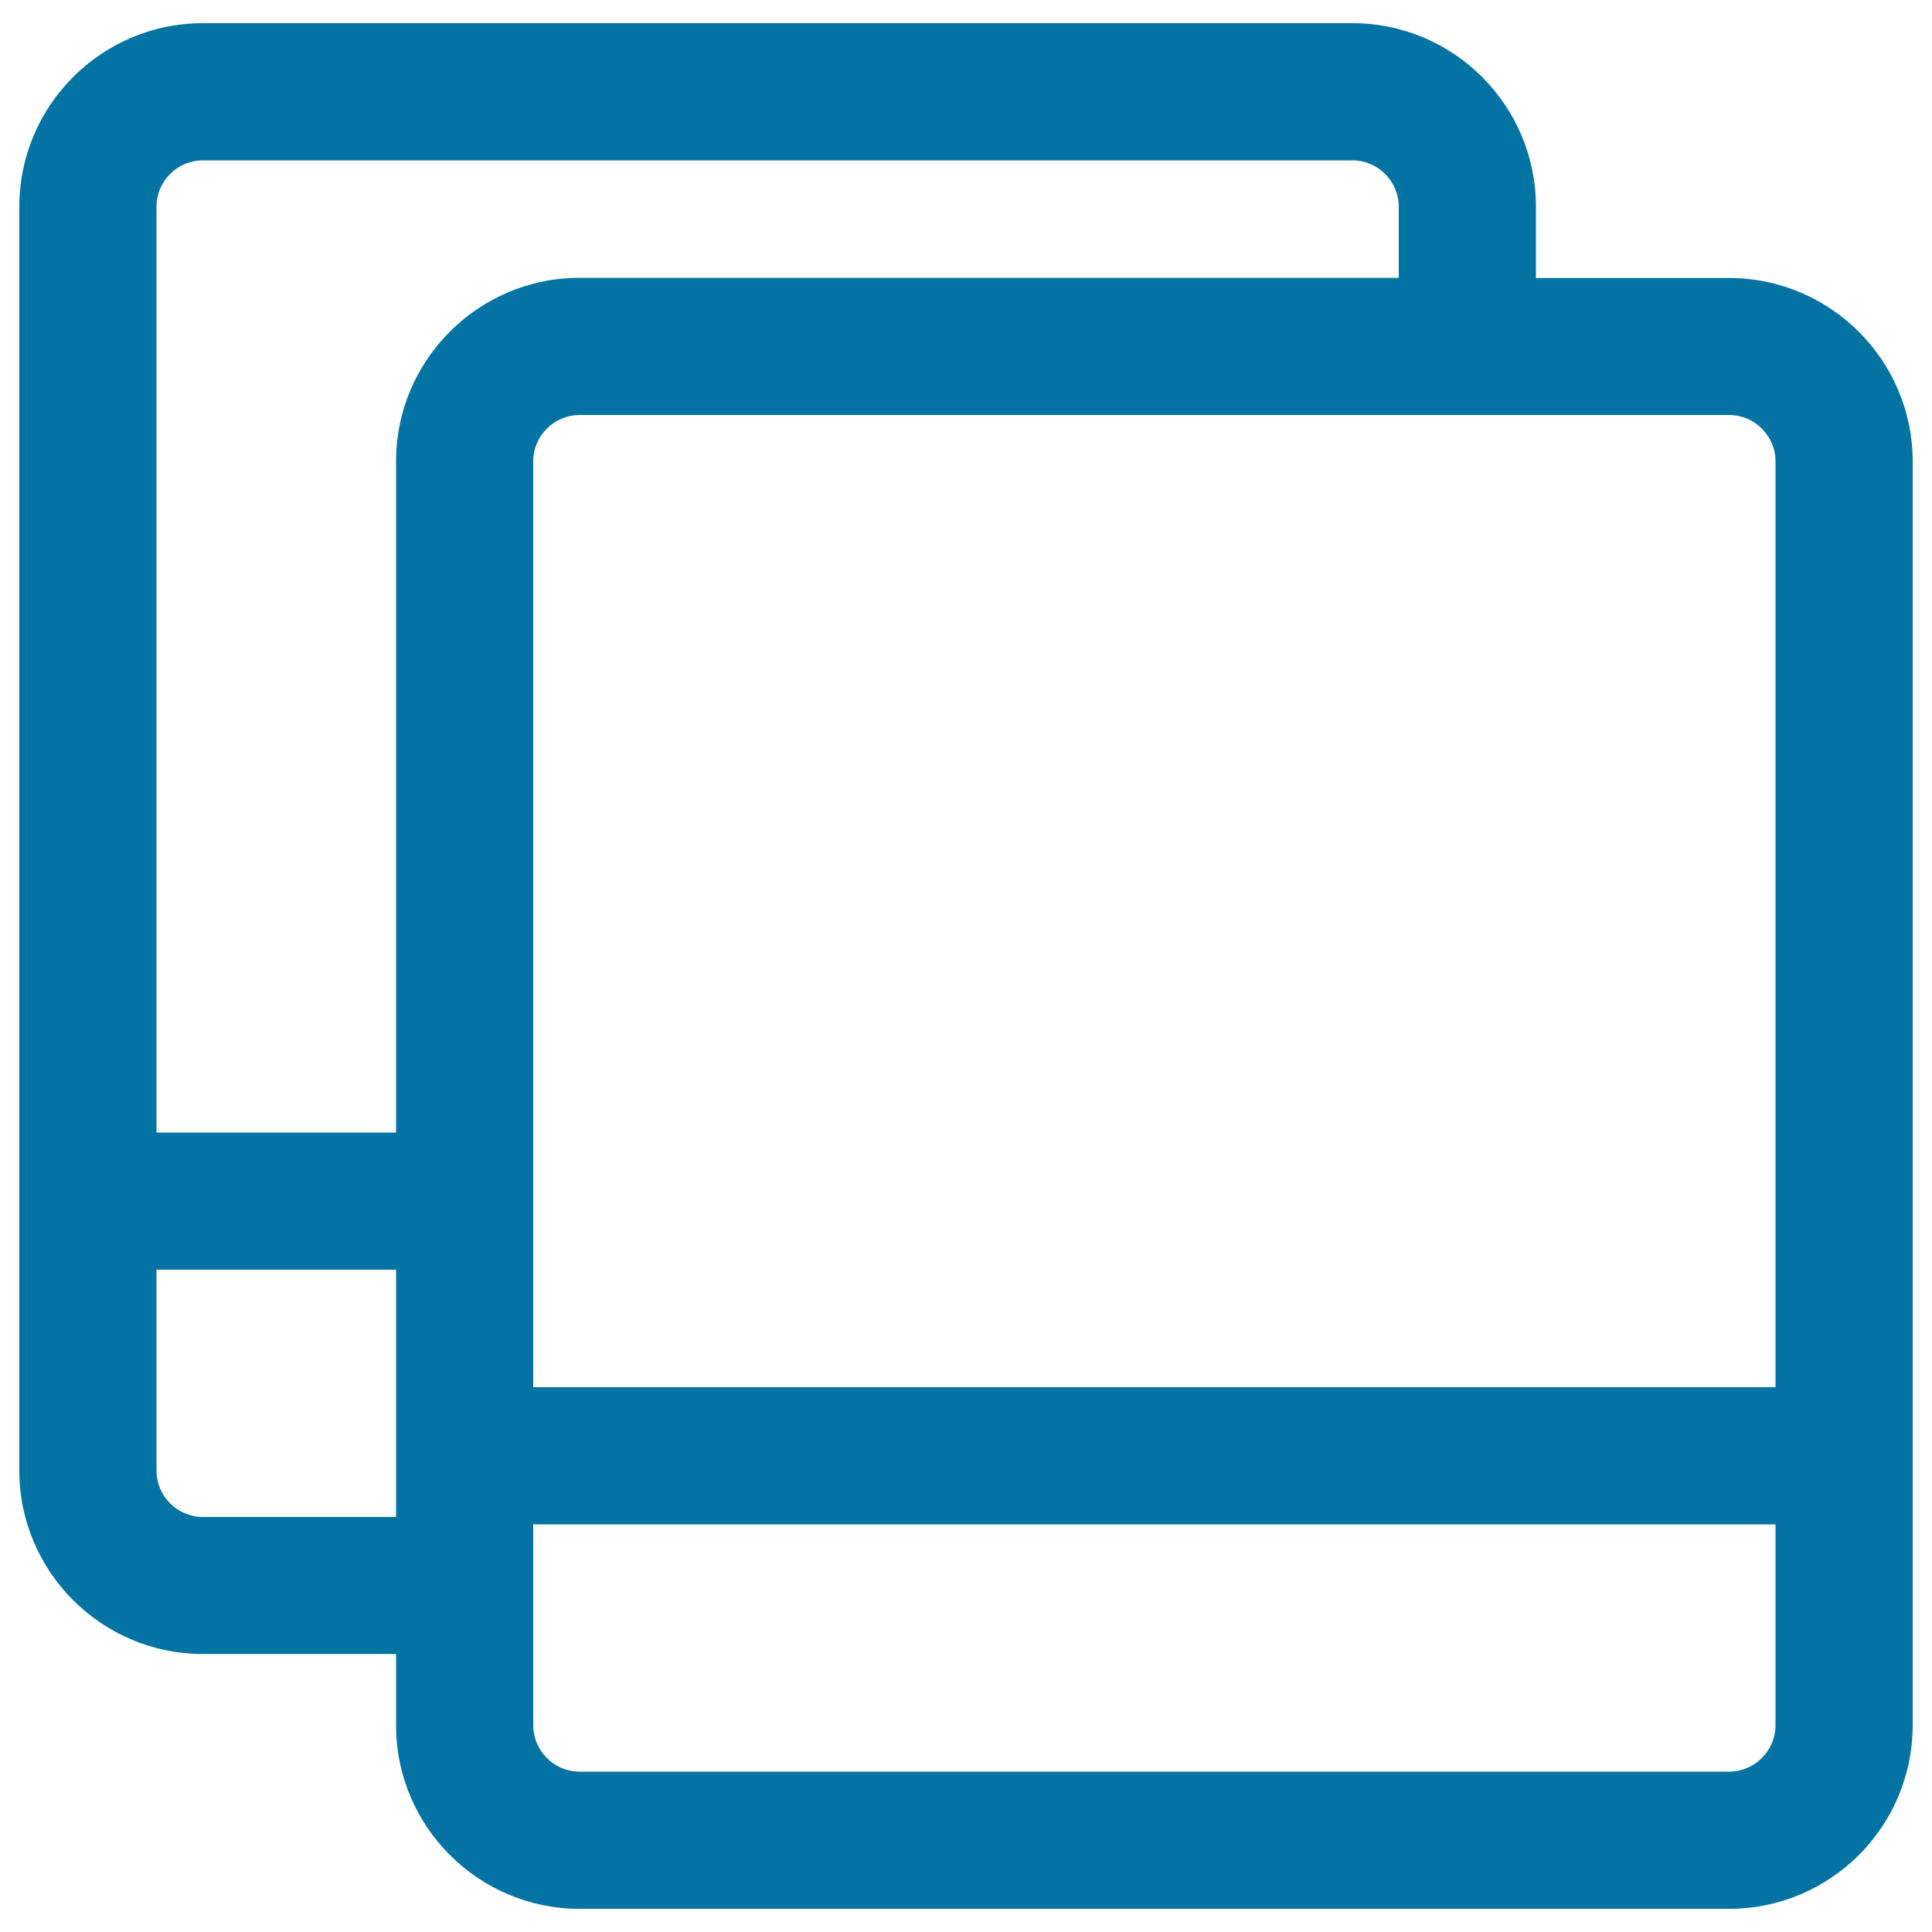
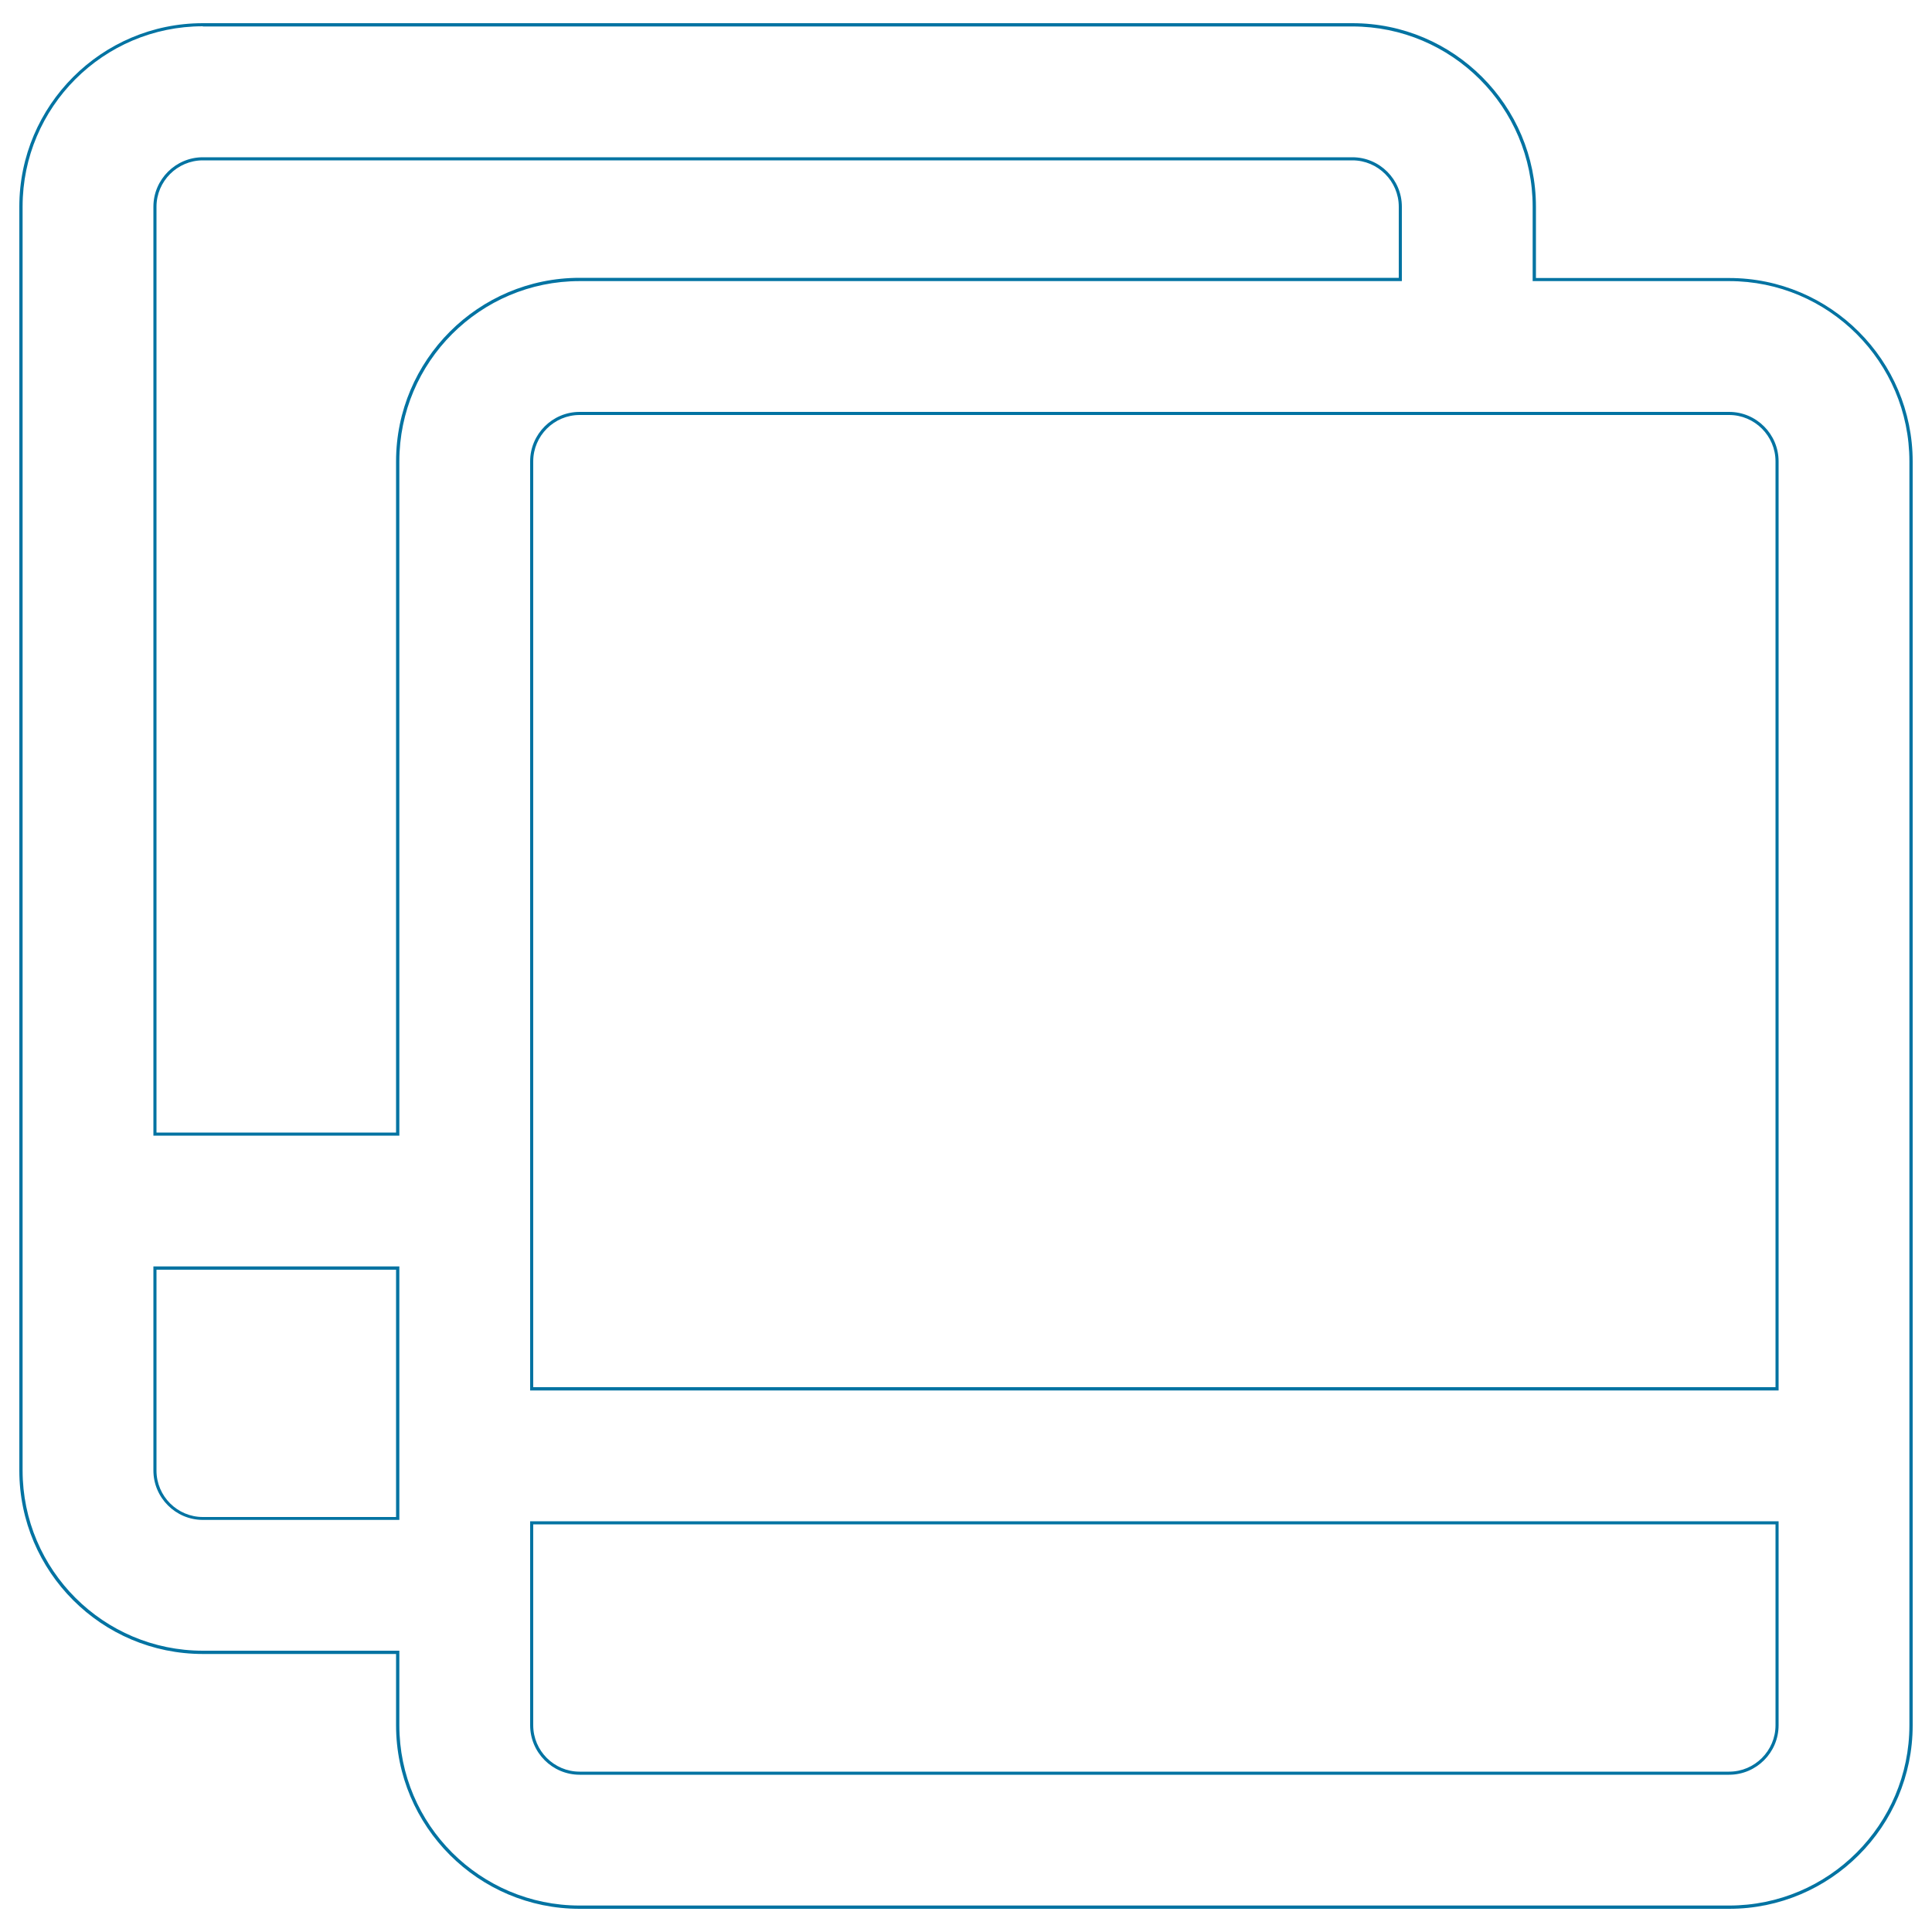
<svg xmlns="http://www.w3.org/2000/svg" viewBox="0 0 1000 1000" style="fill:#0273a2">
  <title>Squares Button Outline SVG icon</title>
  <g>
    <g>
      <g>
-         <path d="M895,144.7H794.1V107c0-51.9-42.2-94.2-94.2-94.2H105C53,12.8,10.8,55,10.8,107v654.2c0,51.9,42.2,94.2,94.2,94.2h100.9V893c0,51.9,42.2,94.2,94.2,94.2h595c51.9,0,94.2-42.2,94.2-94.2V238.8C989.2,186.9,947,144.7,895,144.7z M275.2,893v-37.7v-67.1h514.9h129.6V893c0,13.7-11.1,24.8-24.8,24.8H300C286.3,917.8,275.2,906.7,275.2,893z M919.8,718.9H794.1h-69.4H275.2v-62.5V587V238.8c0-13.7,11.1-24.8,24.8-24.8h424.8h69.4H895c13.7,0,24.8,11.1,24.8,24.8L919.8,718.9L919.8,718.9z M80.2,107c0-13.7,11.1-24.8,24.8-24.8h595c13.7,0,24.8,11.1,24.8,24.8v37.7H300c-51.9,0-94.2,42.2-94.2,94.2V587H80.2V107z M105,785.9c-13.7,0-24.8-11.1-24.8-24.8V656.4h125.7v129.6H105L105,785.9z" />
-         <path d="M895,988H300c-52.4,0-95-42.6-95-95v-36.9H105c-52.4,0-95-42.6-95-95V107c0-52.4,42.6-95,95-95h595c52.4,0,95,42.6,95,95v36.9H895c52.4,0,95,42.6,95,95V893C990,945.4,947.4,988,895,988z M105,13.6c-51.5,0-93.3,41.9-93.3,93.3v654.2c0,51.5,41.9,93.3,93.3,93.3h101.7V893c0,51.5,41.9,93.3,93.3,93.3h595c51.5,0,93.3-41.9,93.3-93.3V238.8c0-51.5-41.9-93.3-93.3-93.3H793.3V107c0-51.5-41.9-93.3-93.3-93.3H105z M895,918.6H300c-14.1,0-25.6-11.5-25.6-25.6V787.4h646.2V893C920.6,907.1,909.1,918.6,895,918.6z M276,789v104c0,13.2,10.8,24,24,24h595c13.2,0,24-10.8,24-24V789H276z M206.7,786.7H105c-14.1,0-25.6-11.5-25.6-25.6V655.5h127.3V786.7z M81,657.2v104c0,13.2,10.8,24,24,24H205v-128H81z M920.6,719.7H274.4V238.8c0-14.1,11.5-25.6,25.6-25.6h595c14.1,0,25.6,11.5,25.6,25.6V719.7L920.6,719.7z M276,718h643V238.8c0-13.2-10.8-24-24-24H300c-13.2,0-24,10.8-24,24V718z M206.7,587.8H79.4V107c0-14.1,11.5-25.6,25.6-25.6h595c14.1,0,25.6,11.5,25.6,25.6v38.5H300c-51.5,0-93.3,41.9-93.3,93.3V587.8z M81,586.2h124V238.8c0-52.4,42.6-95,95-95H724V107c0-13.2-10.8-24-24-24H105c-13.2,0-24,10.8-24,24V586.2z" />
+         <path d="M895,988H300c-52.4,0-95-42.6-95-95v-36.9H105c-52.4,0-95-42.6-95-95V107c0-52.4,42.6-95,95-95h595c52.4,0,95,42.6,95,95v36.9H895c52.4,0,95,42.6,95,95V893C990,945.4,947.4,988,895,988z M105,13.6c-51.5,0-93.3,41.9-93.3,93.3v654.2c0,51.5,41.9,93.3,93.3,93.3h101.7V893c0,51.5,41.9,93.3,93.3,93.3h595c51.5,0,93.3-41.9,93.3-93.3V238.8c0-51.5-41.9-93.3-93.3-93.3H793.3V107c0-51.5-41.9-93.3-93.3-93.3H105z M895,918.6H300c-14.1,0-25.6-11.5-25.6-25.6V787.4h646.2V893C920.6,907.1,909.1,918.6,895,918.6z M276,789v104c0,13.2,10.8,24,24,24h595c13.2,0,24-10.8,24-24V789H276z M206.7,786.7H105c-14.1,0-25.6-11.5-25.6-25.6V655.5h127.3V786.7z M81,657.2v104c0,13.2,10.8,24,24,24H205v-128H81z M920.6,719.7H274.4V238.8c0-14.1,11.5-25.6,25.6-25.6h595c14.1,0,25.6,11.5,25.6,25.6V719.7L920.6,719.7z M276,718h643V238.8c0-13.2-10.8-24-24-24H300c-13.2,0-24,10.8-24,24V718M206.7,587.8H79.4V107c0-14.1,11.5-25.6,25.6-25.6h595c14.1,0,25.6,11.5,25.6,25.6v38.5H300c-51.5,0-93.3,41.9-93.3,93.3V587.8z M81,586.2h124V238.8c0-52.4,42.6-95,95-95H724V107c0-13.2-10.8-24-24-24H105c-13.2,0-24,10.8-24,24V586.2z" />
      </g>
    </g>
  </g>
</svg>